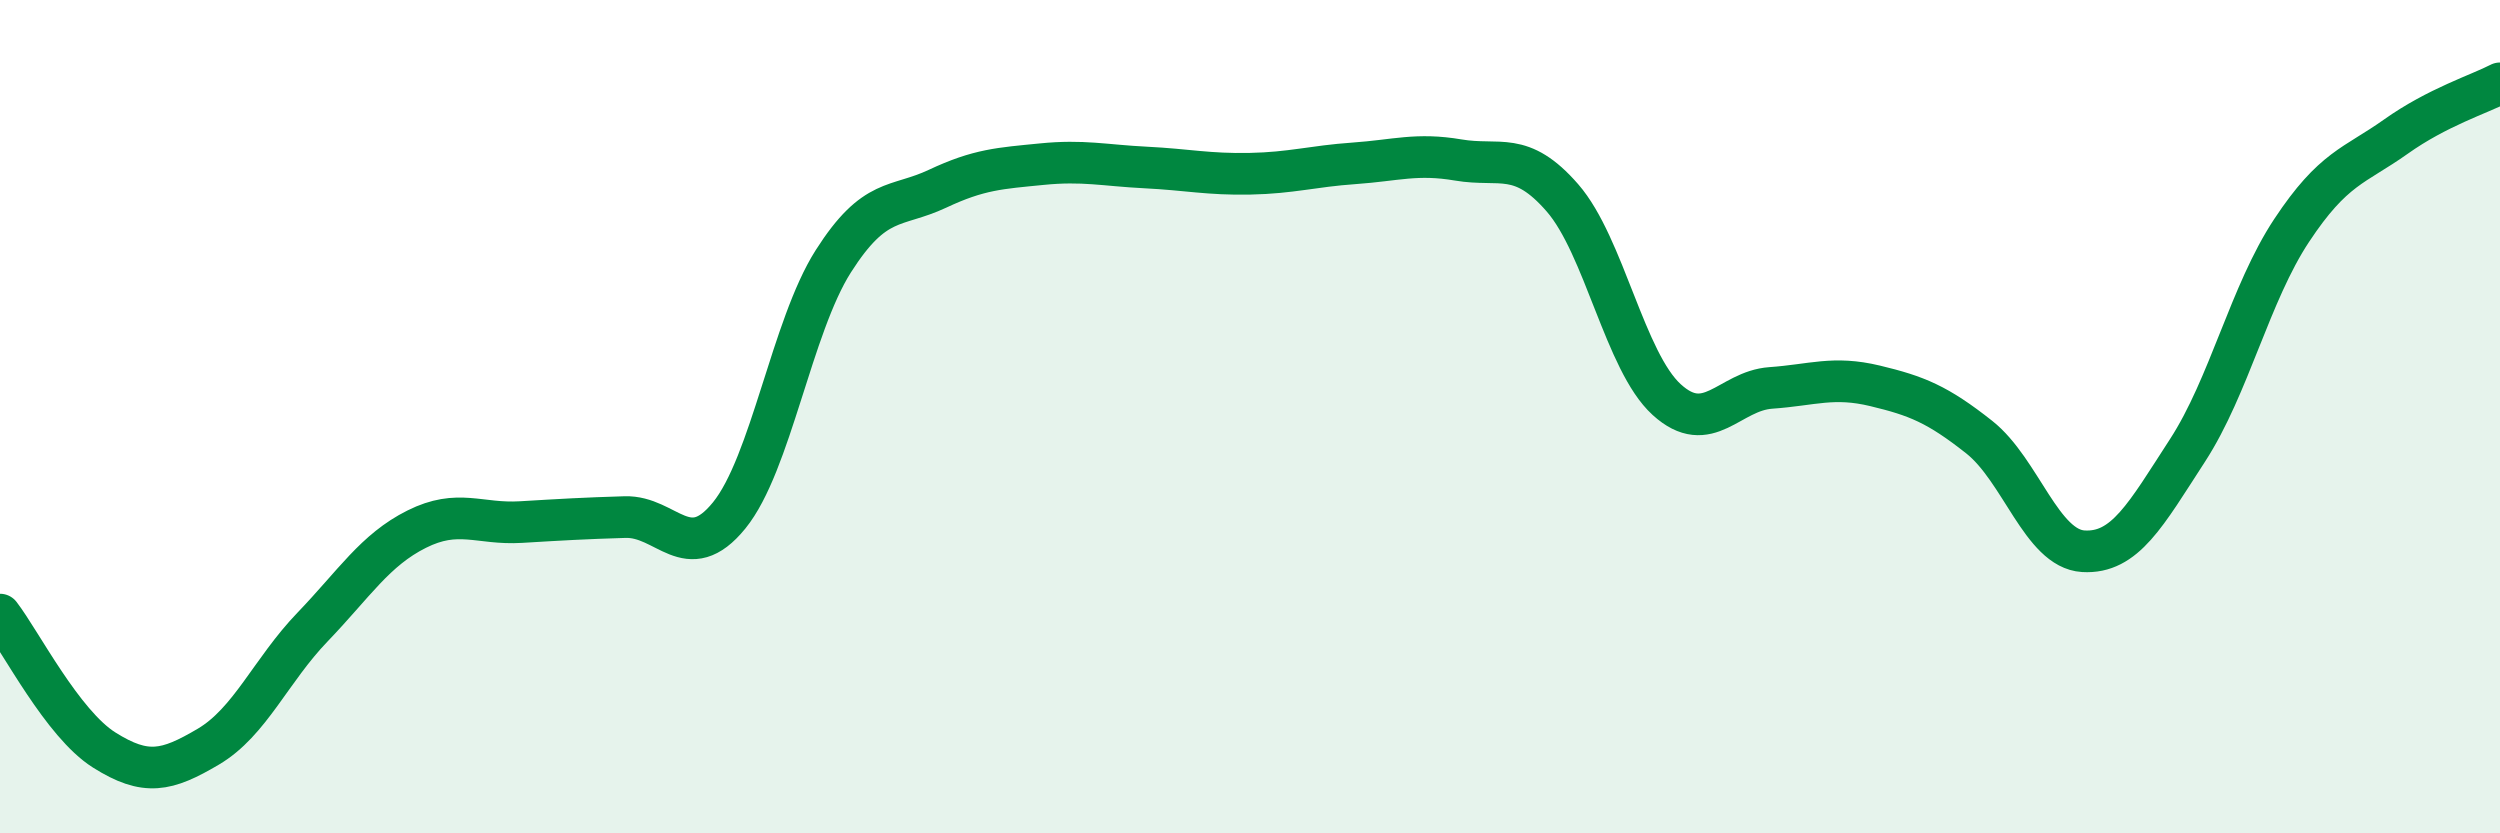
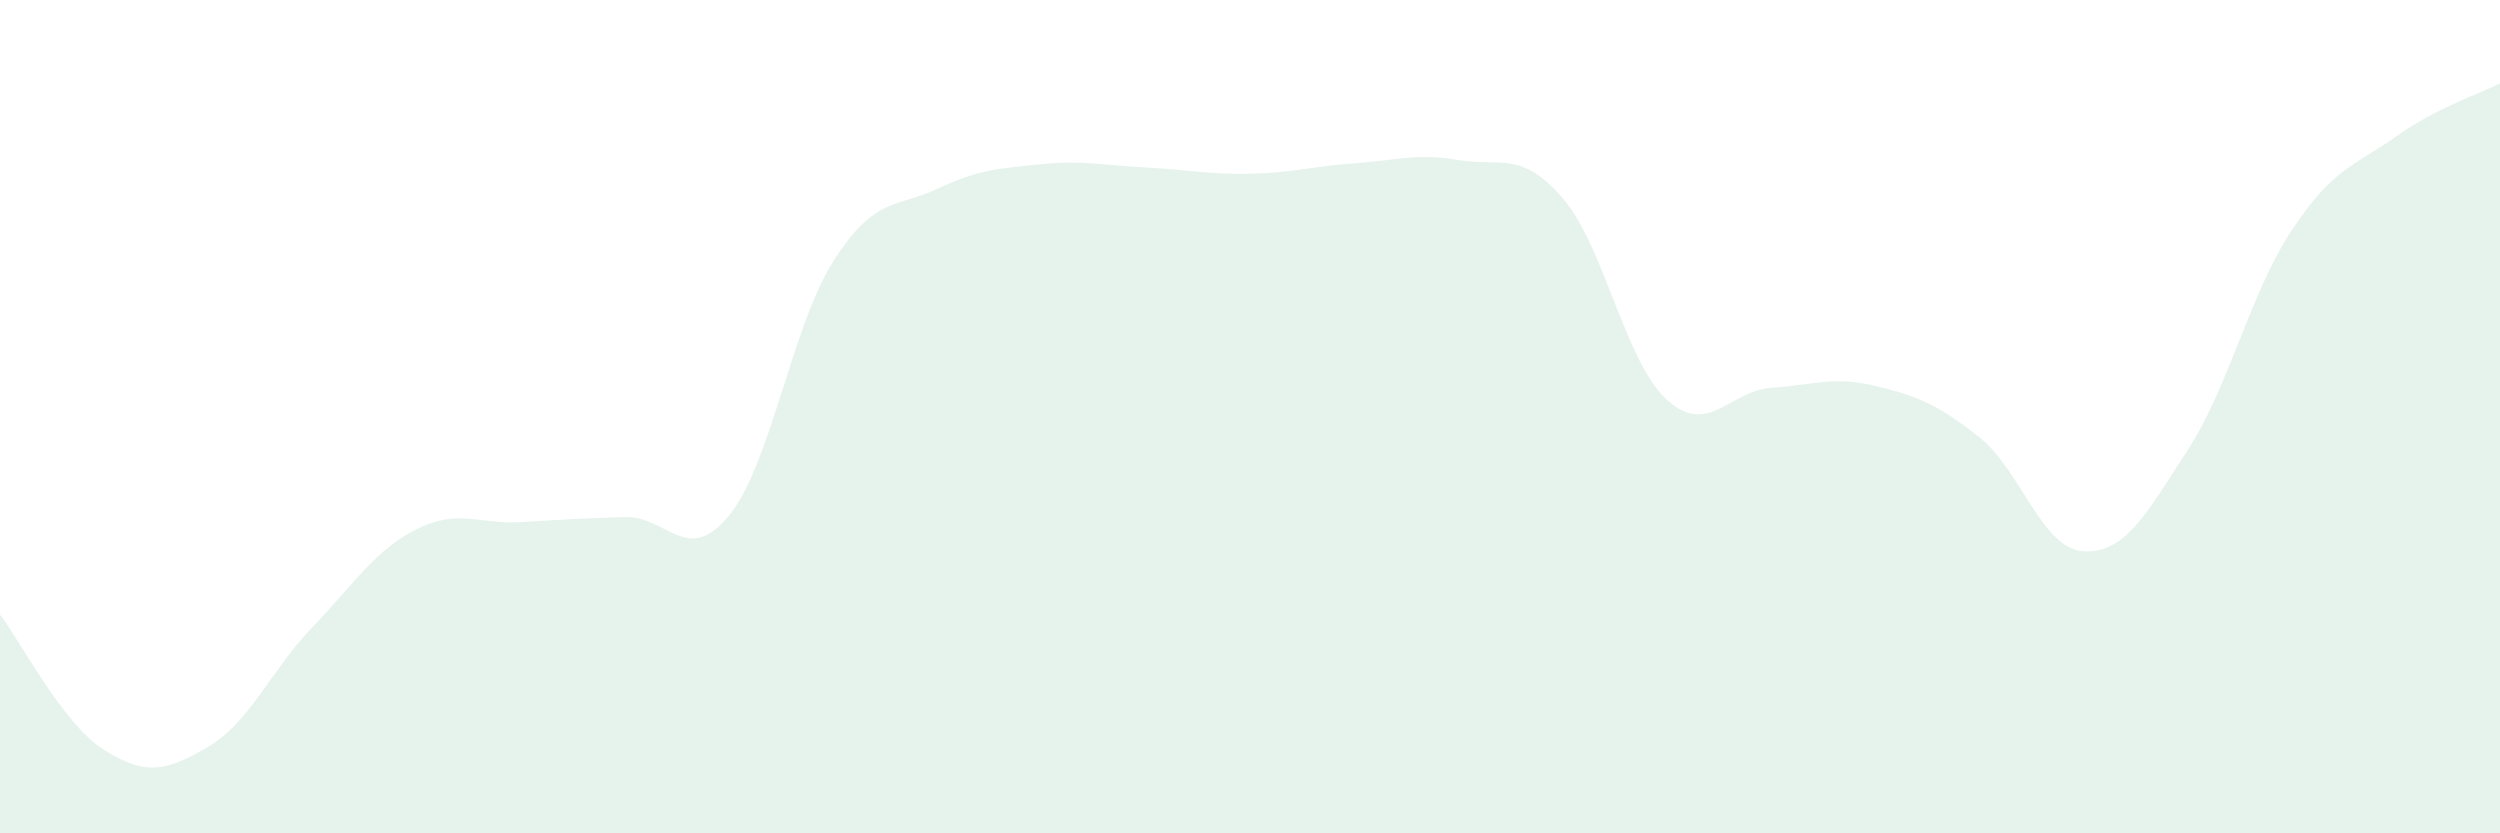
<svg xmlns="http://www.w3.org/2000/svg" width="60" height="20" viewBox="0 0 60 20">
  <path d="M 0,14.75 C 0.5,15.4 1.5,17.37 2.5,18 C 3.5,18.63 4,18.51 5,17.92 C 6,17.33 6.5,16.09 7.5,15.05 C 8.5,14.01 9,13.2 10,12.7 C 11,12.2 11.5,12.59 12.5,12.53 C 13.5,12.47 14,12.44 15,12.41 C 16,12.38 16.5,13.6 17.5,12.37 C 18.5,11.14 19,7.84 20,6.27 C 21,4.7 21.5,5 22.5,4.53 C 23.5,4.06 24,4.04 25,3.94 C 26,3.84 26.5,3.97 27.5,4.02 C 28.5,4.07 29,4.19 30,4.17 C 31,4.15 31.5,3.99 32.5,3.92 C 33.5,3.85 34,3.67 35,3.84 C 36,4.01 36.5,3.6 37.5,4.75 C 38.5,5.9 39,8.68 40,9.59 C 41,10.5 41.5,9.38 42.5,9.31 C 43.5,9.24 44,9.02 45,9.26 C 46,9.5 46.5,9.7 47.5,10.49 C 48.5,11.28 49,13.17 50,13.23 C 51,13.29 51.5,12.35 52.5,10.81 C 53.5,9.27 54,7.04 55,5.53 C 56,4.02 56.5,3.99 57.5,3.28 C 58.5,2.57 59.5,2.26 60,2L60 20L0 20Z" fill="#008740" opacity="0.1" stroke-linecap="round" stroke-linejoin="round" />
-   <path d="M 0,14.75 C 0.5,15.4 1.5,17.37 2.5,18 C 3.5,18.63 4,18.51 5,17.92 C 6,17.33 6.5,16.09 7.5,15.05 C 8.5,14.01 9,13.2 10,12.7 C 11,12.2 11.5,12.59 12.5,12.53 C 13.5,12.47 14,12.44 15,12.41 C 16,12.38 16.5,13.6 17.5,12.37 C 18.5,11.14 19,7.84 20,6.27 C 21,4.7 21.5,5 22.5,4.53 C 23.5,4.06 24,4.04 25,3.94 C 26,3.84 26.5,3.97 27.5,4.02 C 28.5,4.07 29,4.19 30,4.17 C 31,4.15 31.5,3.99 32.5,3.92 C 33.5,3.85 34,3.67 35,3.84 C 36,4.01 36.5,3.6 37.5,4.75 C 38.5,5.9 39,8.68 40,9.59 C 41,10.5 41.5,9.38 42.5,9.31 C 43.5,9.24 44,9.02 45,9.26 C 46,9.5 46.5,9.7 47.5,10.49 C 48.5,11.28 49,13.17 50,13.23 C 51,13.29 51.5,12.35 52.5,10.81 C 53.5,9.27 54,7.04 55,5.53 C 56,4.02 56.5,3.99 57.5,3.28 C 58.5,2.57 59.5,2.26 60,2" stroke="#008740" stroke-width="1" fill="none" stroke-linecap="round" stroke-linejoin="round" />
</svg>